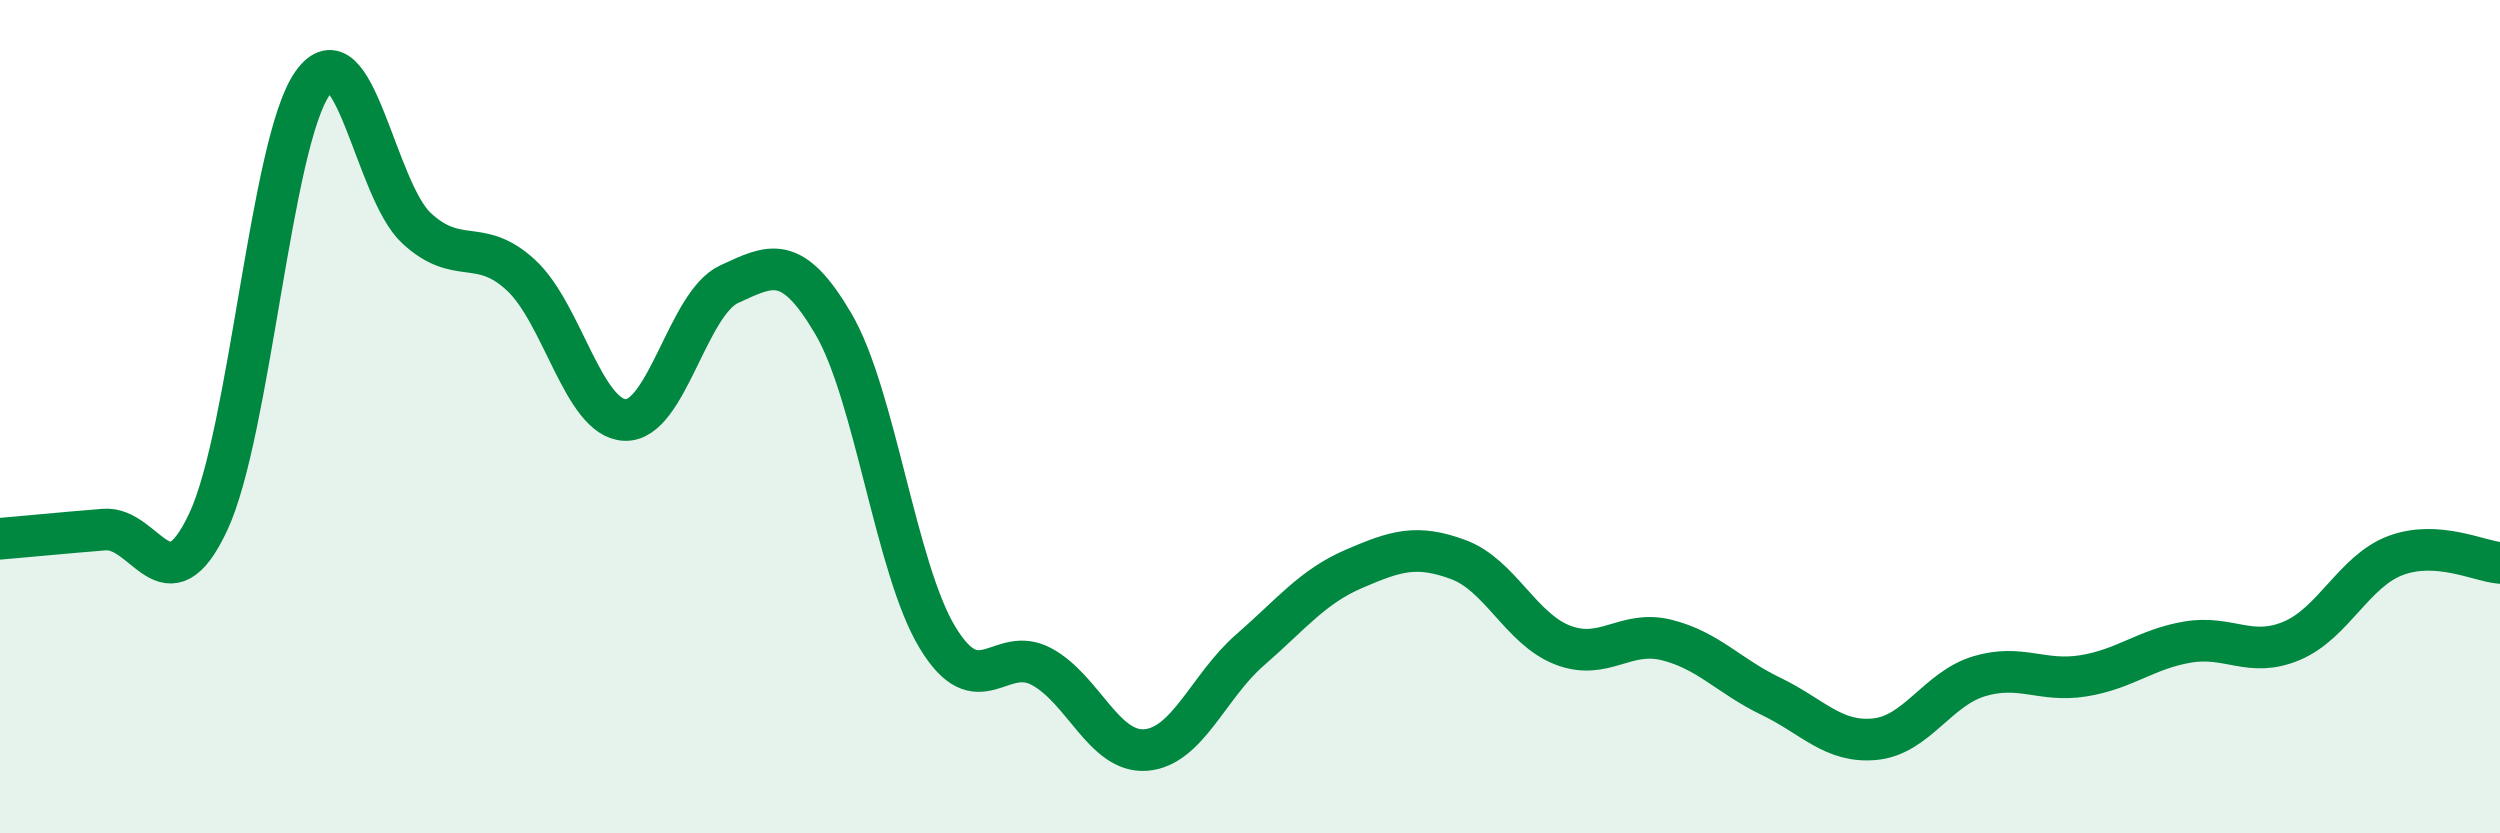
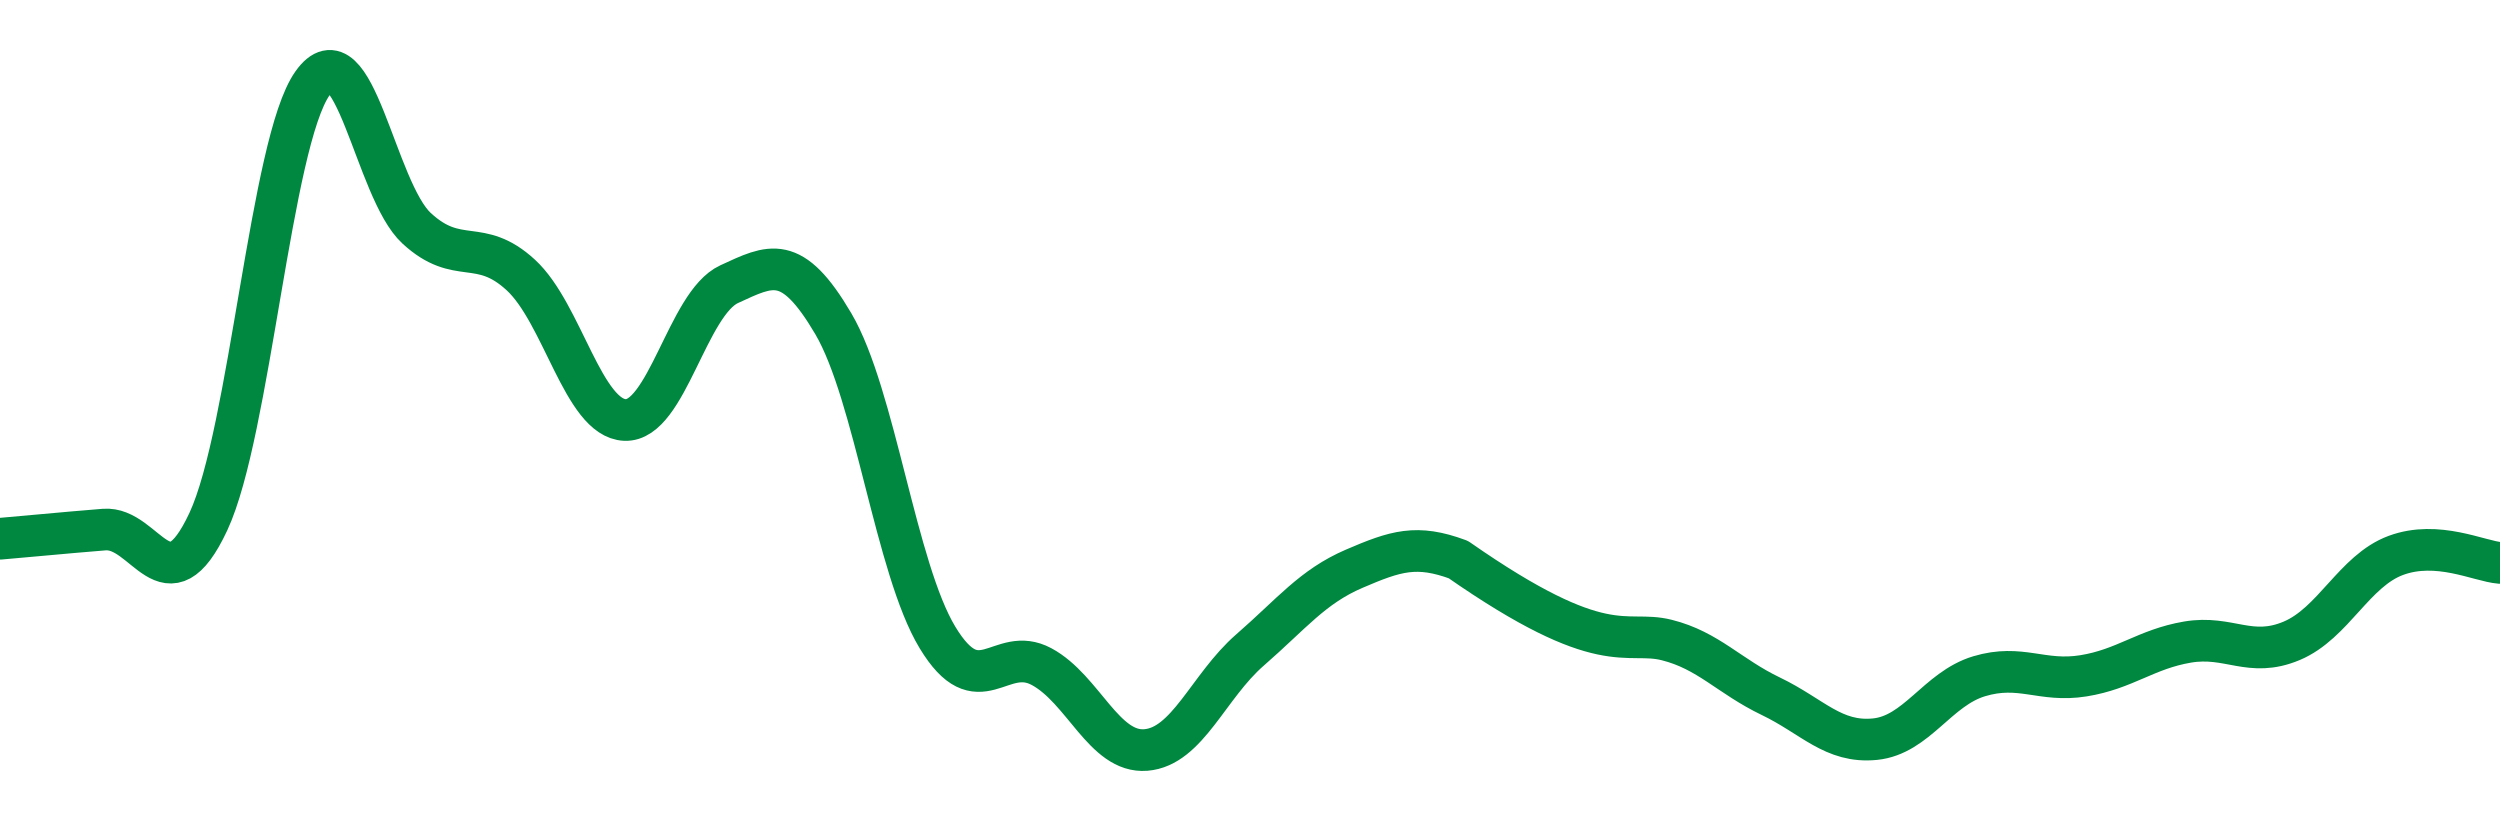
<svg xmlns="http://www.w3.org/2000/svg" width="60" height="20" viewBox="0 0 60 20">
-   <path d="M 0,12.93 C 0.5,12.89 1.5,12.79 2.5,12.71 C 3.5,12.63 4,14.66 5,12.52 C 6,10.38 6.5,3.41 7.5,2 C 8.5,0.59 9,4.56 10,5.48 C 11,6.4 11.5,5.68 12.5,6.6 C 13.5,7.52 14,10.04 15,10.08 C 16,10.12 16.5,7.28 17.5,6.82 C 18.5,6.36 19,6.07 20,7.77 C 21,9.47 21.5,13.65 22.5,15.3 C 23.5,16.95 24,15.46 25,16 C 26,16.54 26.5,18.08 27.5,18 C 28.5,17.92 29,16.47 30,15.6 C 31,14.73 31.5,14.08 32.5,13.65 C 33.5,13.22 34,13.06 35,13.43 C 36,13.8 36.5,15.09 37.5,15.48 C 38.5,15.87 39,15.11 40,15.36 C 41,15.61 41.5,16.23 42.5,16.71 C 43.5,17.19 44,17.84 45,17.74 C 46,17.64 46.5,16.53 47.5,16.23 C 48.5,15.93 49,16.38 50,16.22 C 51,16.06 51.5,15.58 52.5,15.41 C 53.5,15.24 54,15.8 55,15.38 C 56,14.96 56.5,13.7 57.5,13.33 C 58.5,12.96 59.5,13.47 60,13.51L60 20L0 20Z" fill="#008740" opacity="0.1" stroke-linecap="round" stroke-linejoin="round" />
-   <path d="M 0,12.93 C 0.5,12.89 1.5,12.79 2.5,12.71 C 3.5,12.63 4,14.66 5,12.52 C 6,10.38 6.5,3.41 7.5,2 C 8.5,0.59 9,4.56 10,5.48 C 11,6.4 11.5,5.68 12.5,6.6 C 13.5,7.52 14,10.04 15,10.08 C 16,10.12 16.5,7.28 17.5,6.82 C 18.5,6.36 19,6.07 20,7.77 C 21,9.47 21.5,13.65 22.5,15.3 C 23.5,16.95 24,15.46 25,16 C 26,16.54 26.5,18.08 27.5,18 C 28.5,17.92 29,16.47 30,15.6 C 31,14.73 31.5,14.08 32.5,13.65 C 33.5,13.22 34,13.06 35,13.43 C 36,13.8 36.5,15.09 37.5,15.48 C 38.5,15.87 39,15.11 40,15.36 C 41,15.61 41.5,16.23 42.5,16.71 C 43.5,17.19 44,17.84 45,17.74 C 46,17.64 46.5,16.53 47.5,16.23 C 48.5,15.93 49,16.38 50,16.22 C 51,16.06 51.5,15.58 52.5,15.41 C 53.5,15.24 54,15.8 55,15.38 C 56,14.96 56.5,13.7 57.5,13.33 C 58.5,12.96 59.5,13.47 60,13.51" stroke="#008740" stroke-width="1" fill="none" stroke-linecap="round" stroke-linejoin="round" />
+   <path d="M 0,12.93 C 0.5,12.89 1.5,12.79 2.5,12.71 C 3.5,12.63 4,14.66 5,12.52 C 6,10.38 6.5,3.41 7.5,2 C 8.5,0.59 9,4.56 10,5.48 C 11,6.4 11.5,5.68 12.5,6.6 C 13.5,7.52 14,10.04 15,10.08 C 16,10.12 16.5,7.28 17.5,6.82 C 18.5,6.36 19,6.07 20,7.77 C 21,9.47 21.5,13.65 22.5,15.3 C 23.5,16.95 24,15.46 25,16 C 26,16.54 26.5,18.08 27.5,18 C 28.5,17.92 29,16.47 30,15.6 C 31,14.73 31.5,14.08 32.5,13.65 C 33.5,13.22 34,13.06 35,13.43 C 38.5,15.87 39,15.11 40,15.36 C 41,15.61 41.5,16.23 42.5,16.71 C 43.5,17.19 44,17.84 45,17.74 C 46,17.64 46.5,16.53 47.5,16.23 C 48.5,15.93 49,16.38 50,16.22 C 51,16.06 51.5,15.58 52.5,15.41 C 53.5,15.24 54,15.8 55,15.38 C 56,14.96 56.5,13.7 57.5,13.33 C 58.5,12.96 59.5,13.47 60,13.51" stroke="#008740" stroke-width="1" fill="none" stroke-linecap="round" stroke-linejoin="round" />
</svg>